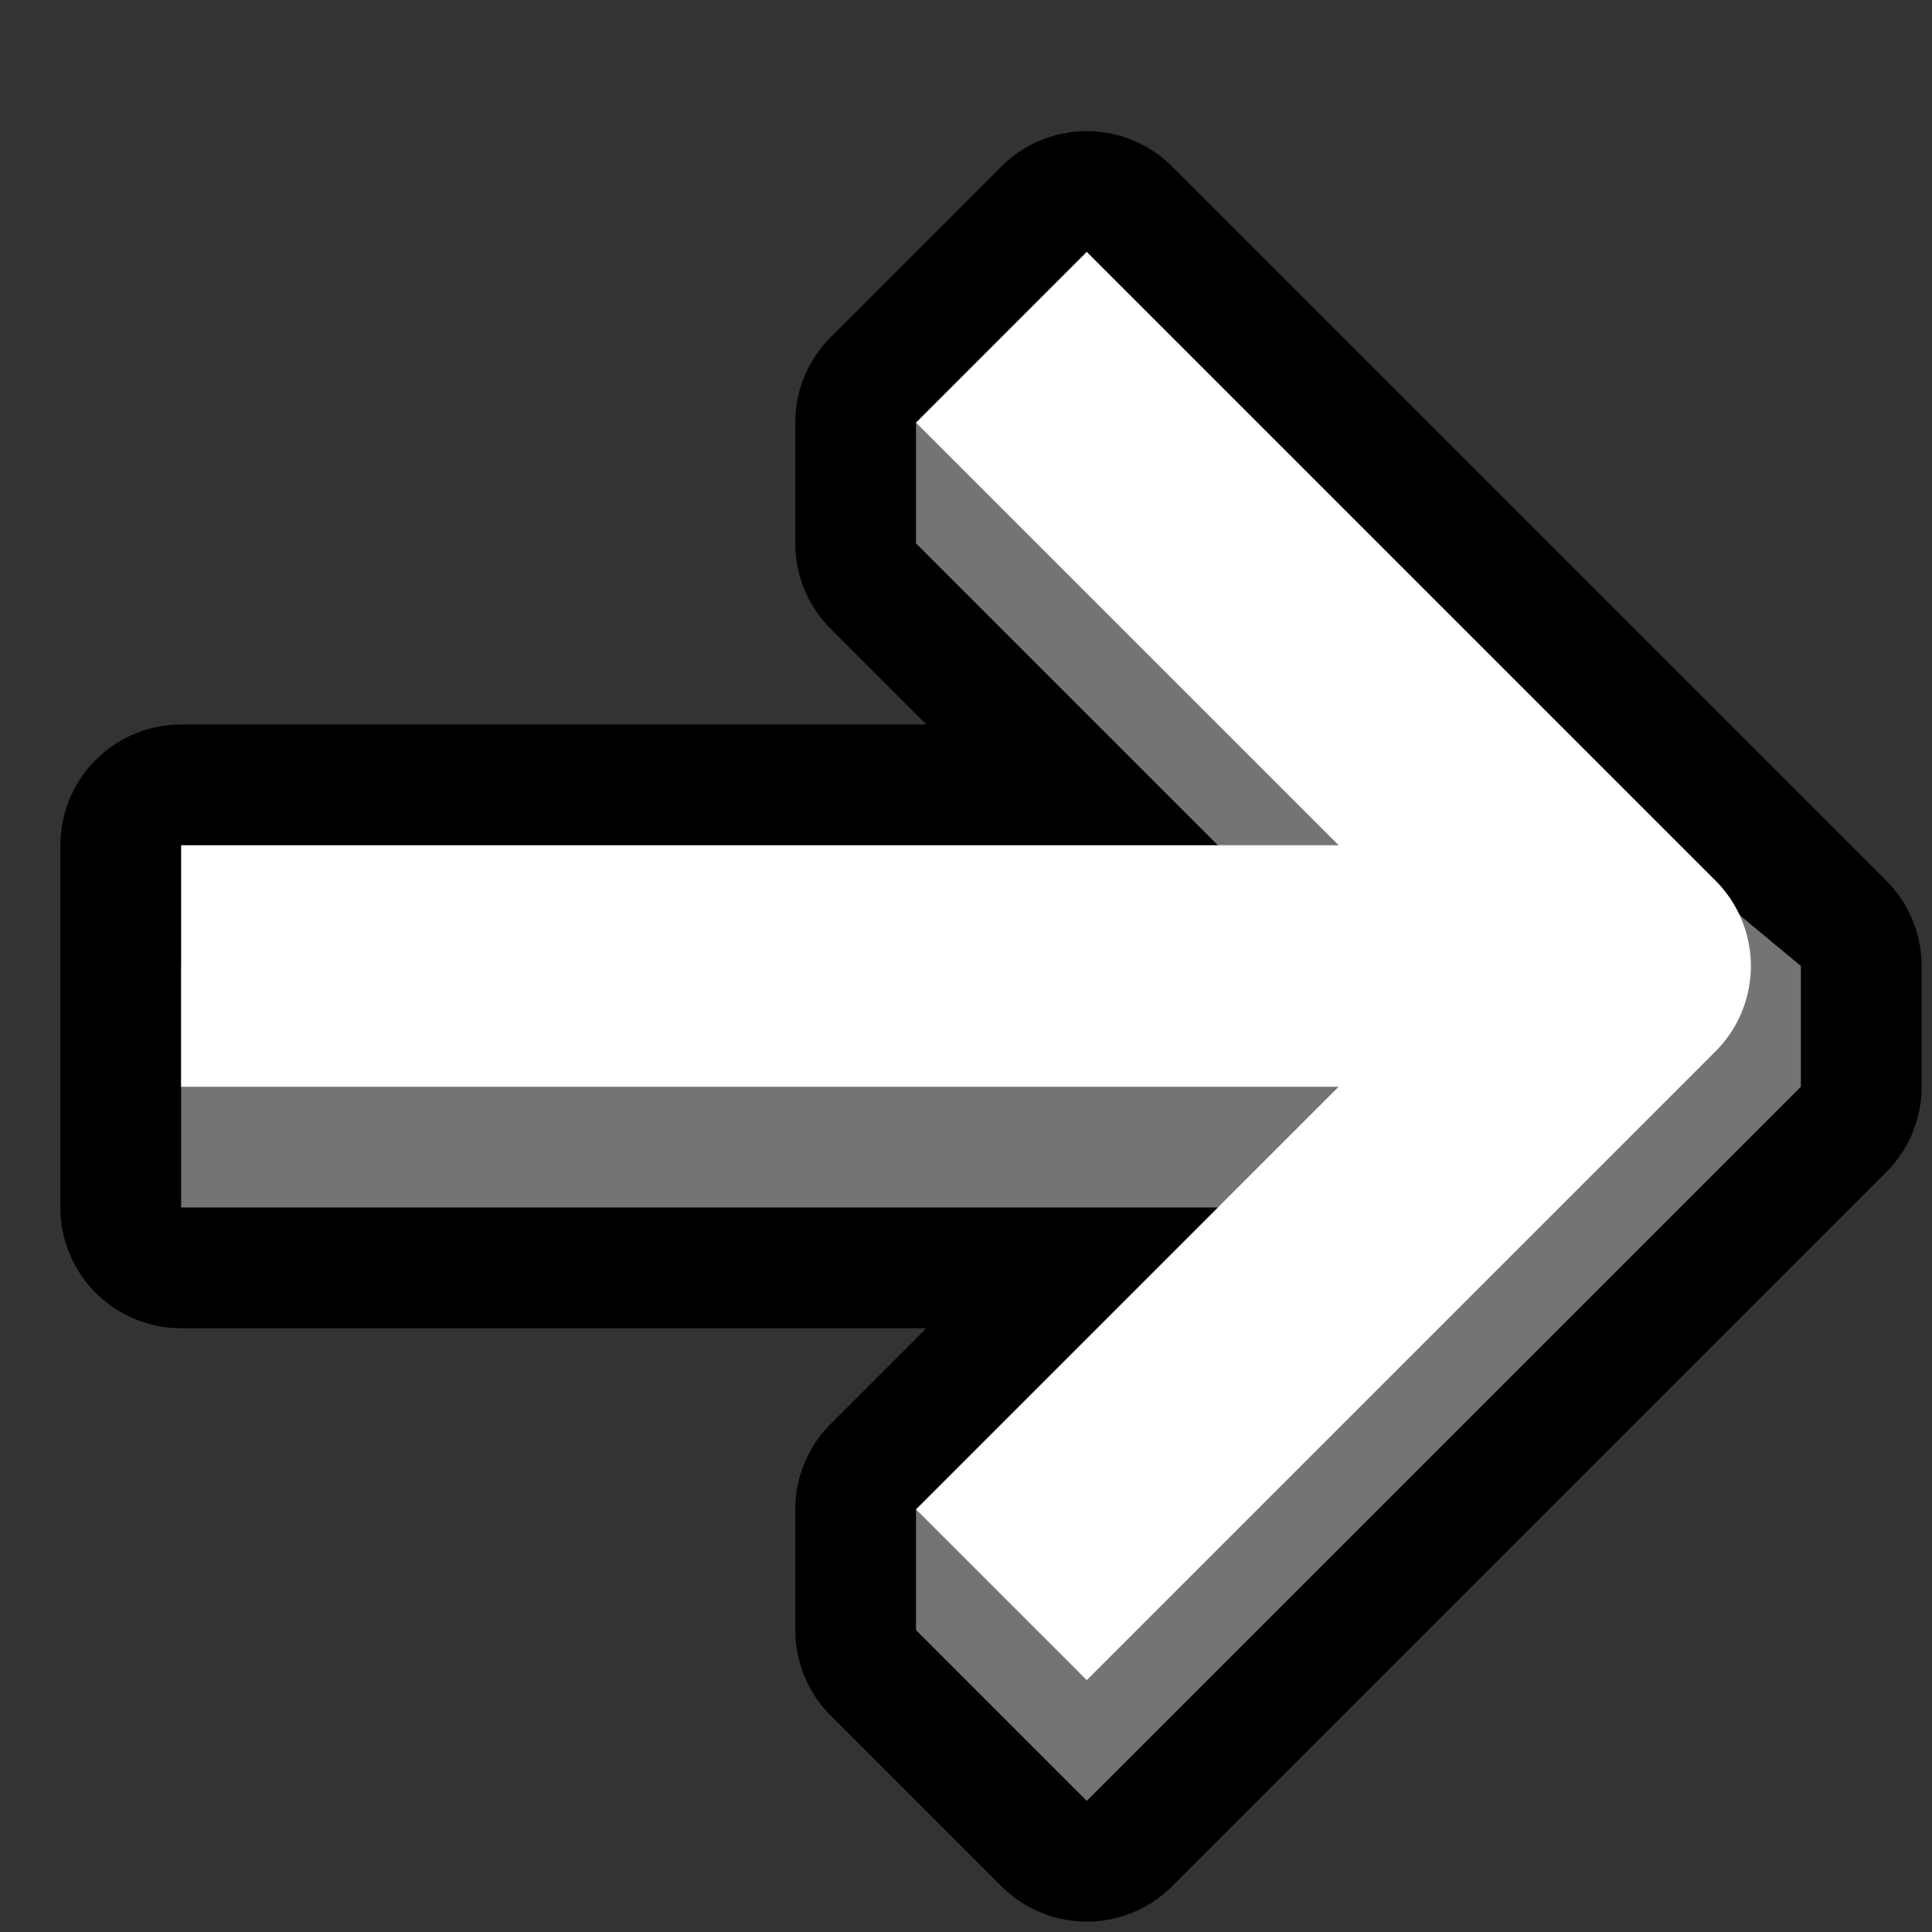
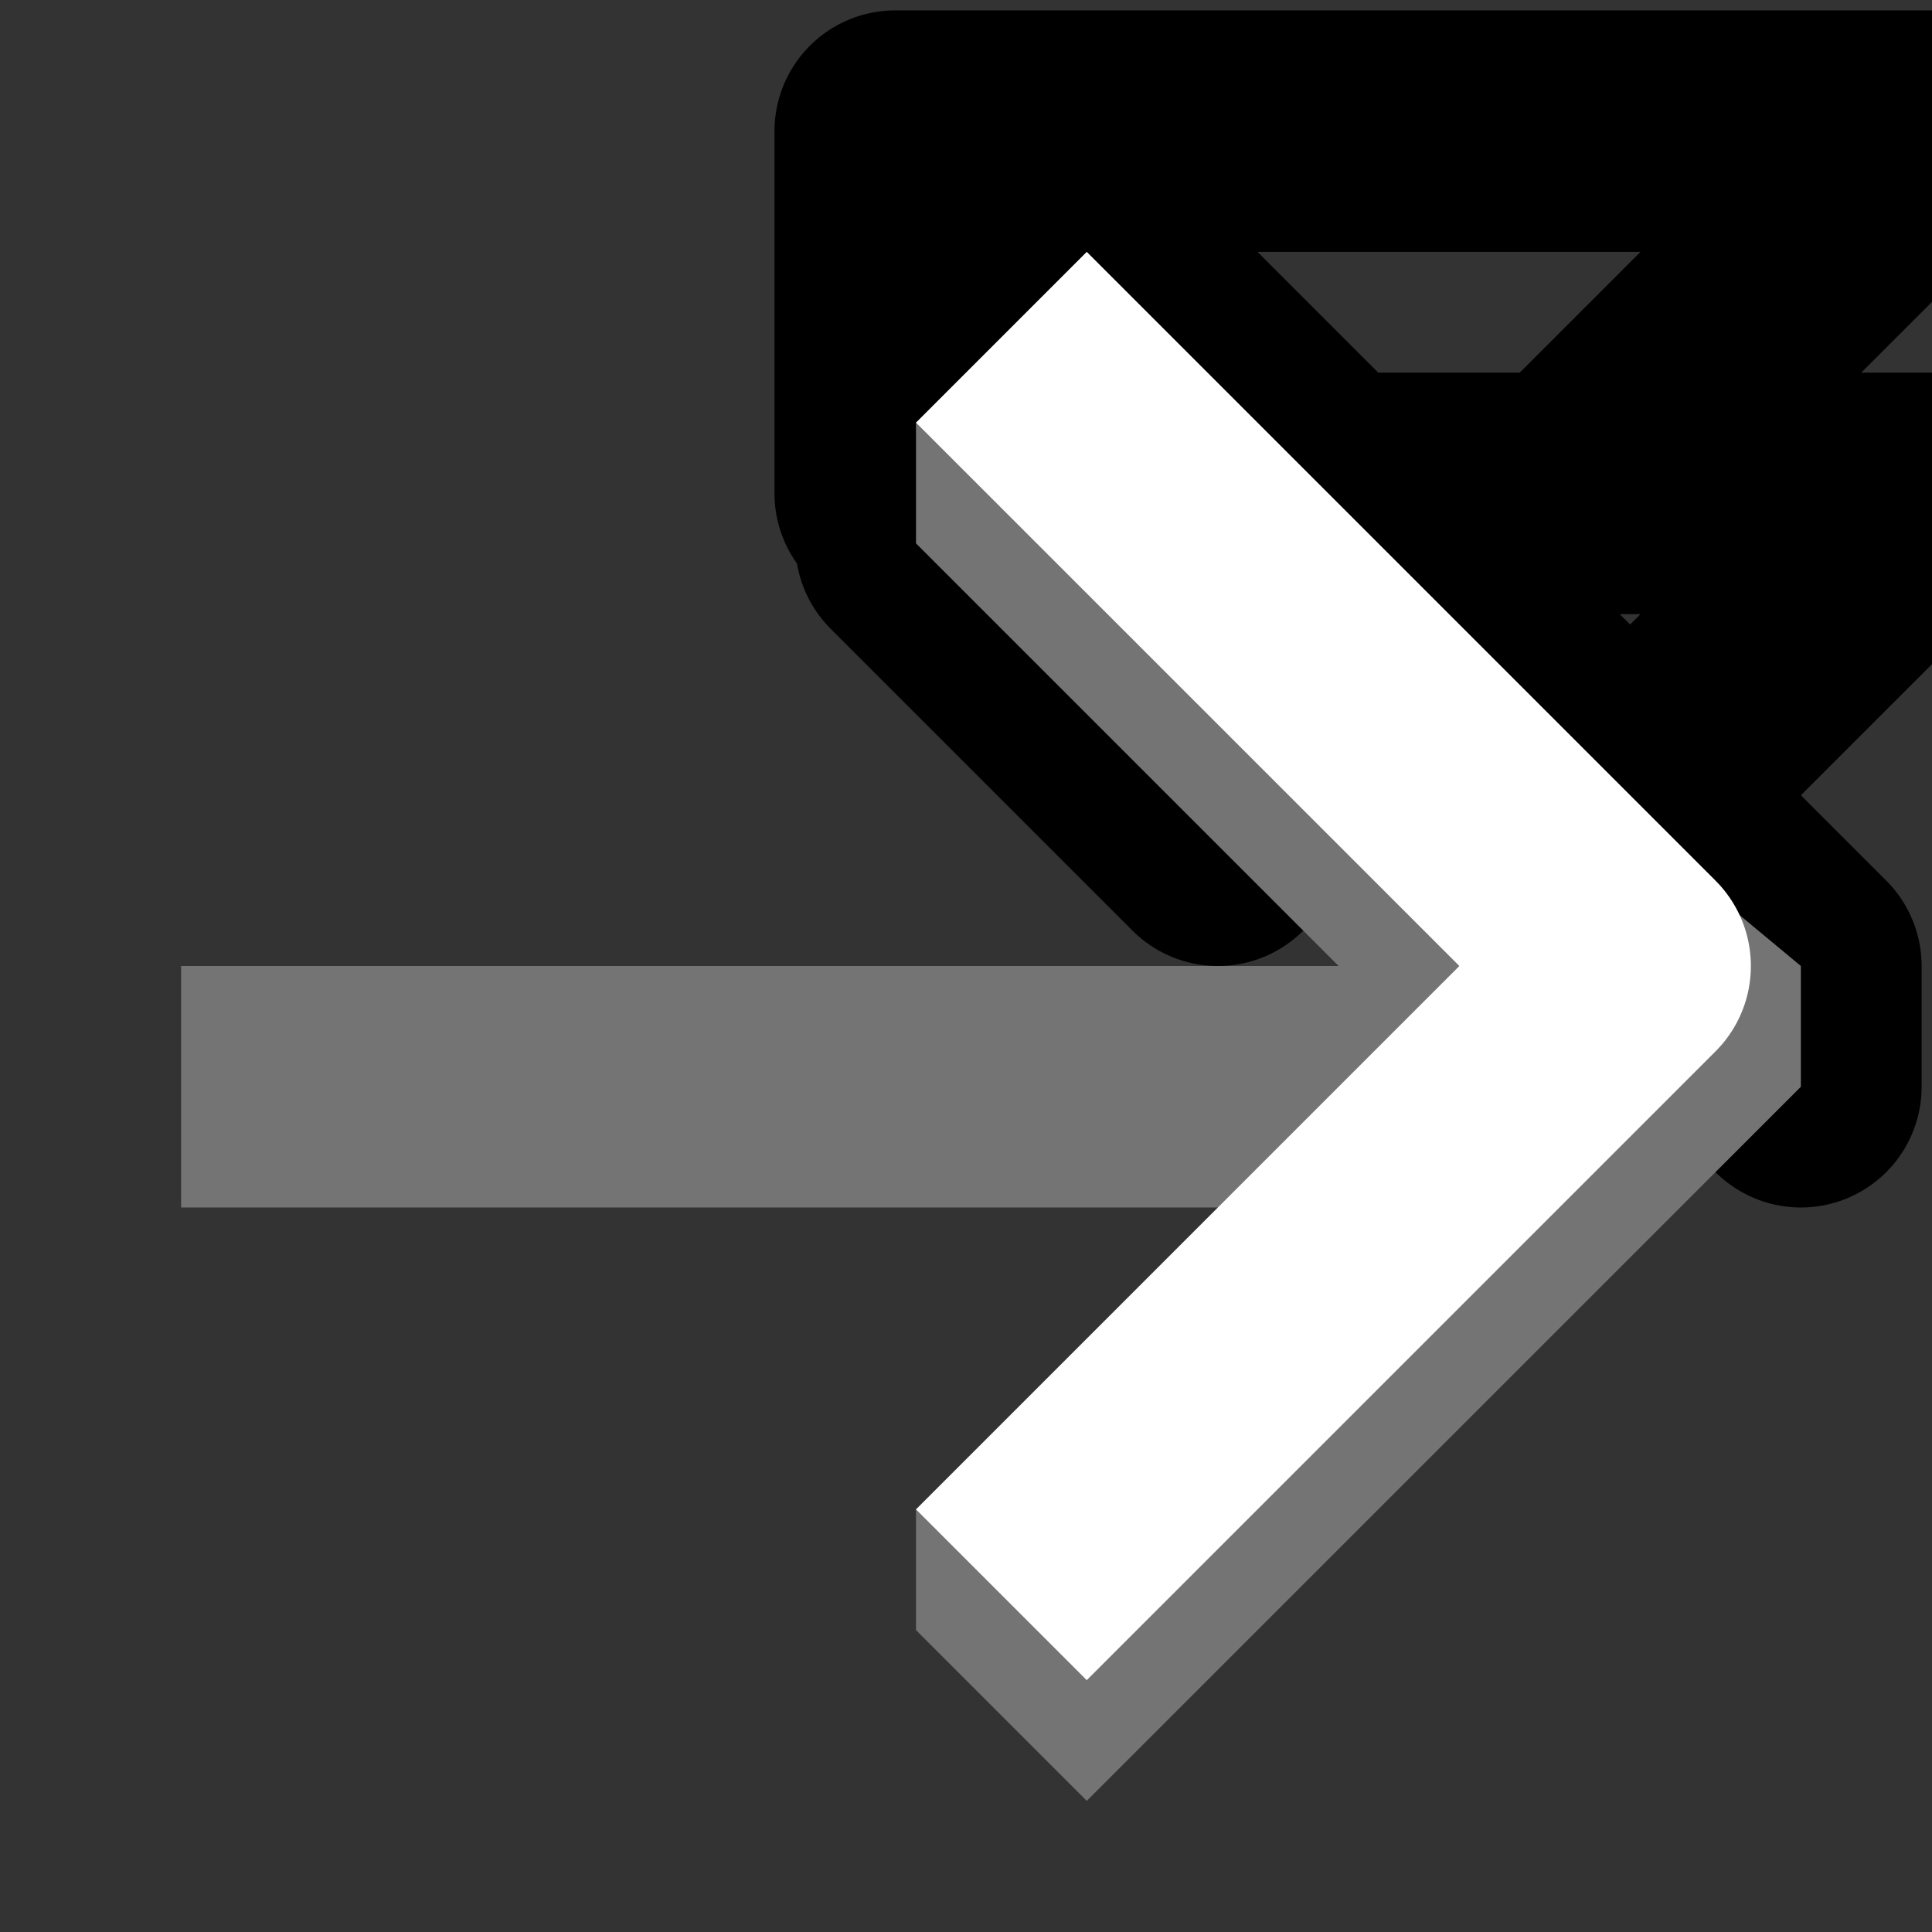
<svg xmlns="http://www.w3.org/2000/svg" width="100%" height="100%" viewBox="0 0 32 32" version="1.1" xml:space="preserve" style="fill-rule:evenodd;clip-rule:evenodd;stroke-linejoin:round;stroke-miterlimit:1.414;">
  <rect x="0" y="0" width="32" height="32" fill="#333333" stroke="none" />
  <path id="arrow_right" d="M32,0l0,32l-32,0l0,-32l32,0Z" style="fill:none;" />
  <clipPath id="_clip1">
    <path d="M32,0l0,32l-32,0l0,-32l32,0Z" />
  </clipPath>
  <g clip-path="url(#_clip1)">
    <g id="outline">
-       <path d="M20.172,14l-5,-5l0,-2l2.828,-2.828l11.828,11.828l0,2l-11.828,11.828l-2.828,-2.828l0,-2l5,-5l-17.172,0l0,-6l17.172,0Z" style="fill:none;stroke:#000;stroke-width:4px;" />
+       <path d="M20.172,14l-5,-5l0,-2l2.828,-2.828l11.828,11.828l0,2l-2.828,-2.828l0,-2l5,-5l-17.172,0l0,-6l17.172,0Z" style="fill:none;stroke:#000;stroke-width:4px;" />
    </g>
    <g id="emoji">
      <path d="M15.172,9l9,9l-9,7l0,2l2.828,2.828l11.828,-11.828l0,-2l-11.828,-9.828l-2.828,0.828l0,2Z" style="fill:#747474;fill-rule:nonzero;" />
      <path d="M3,20l22,0l0,-4l-22,0l0,4Z" style="fill:#747474;fill-rule:nonzero;" />
      <path d="M18,25l9,-9l-9,-9" style="fill:none;stroke:#fff;stroke-width:4px;stroke-linecap:square;stroke-linejoin:miter;stroke-miterlimit:3;" />
-       <path d="M23,16l-18,0" style="fill:none;stroke:#fff;stroke-width:4px;stroke-linecap:square;stroke-miterlimit:3;" />
    </g>
  </g>
</svg>